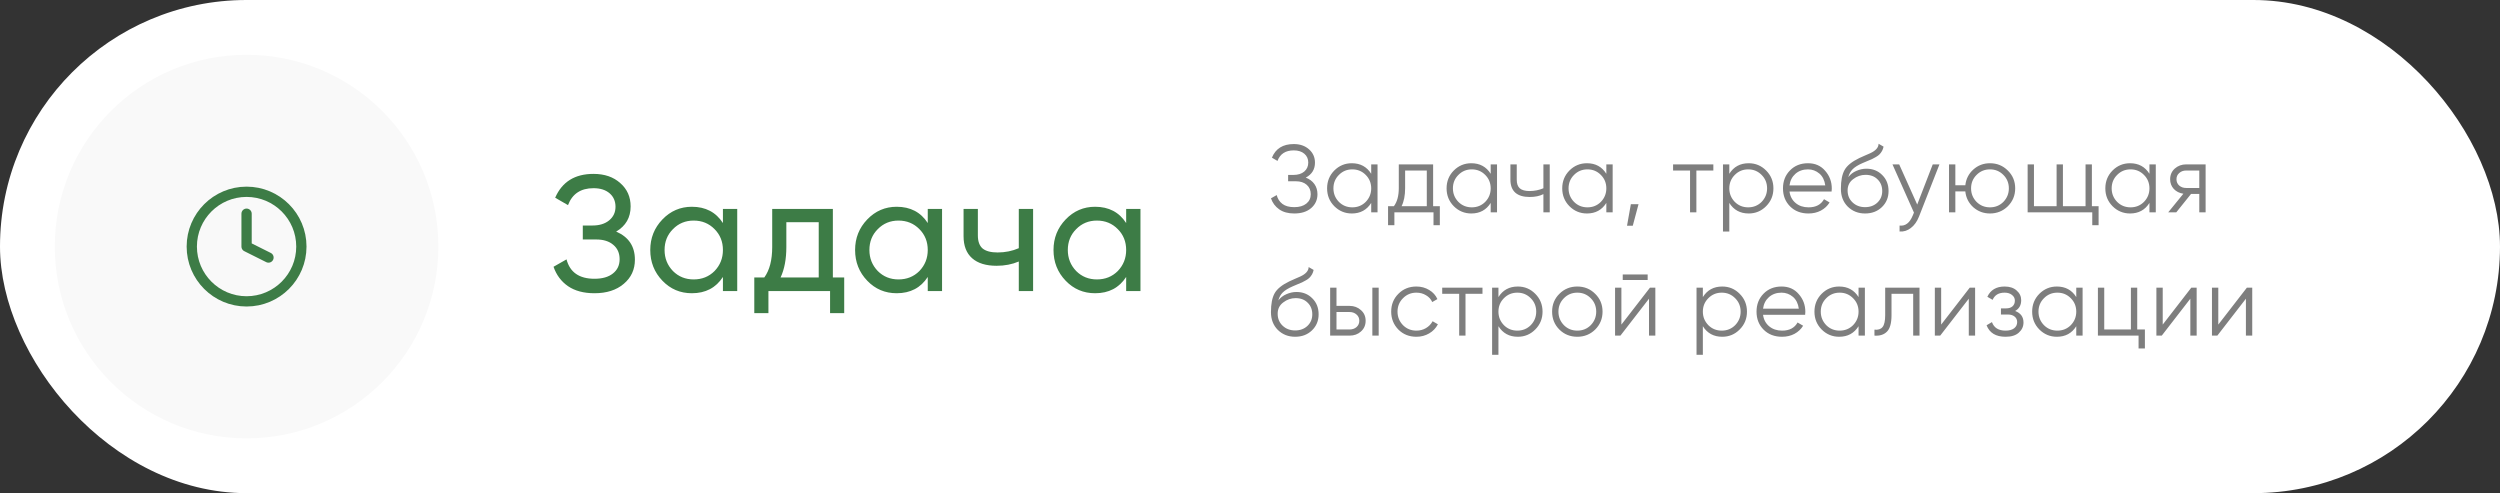
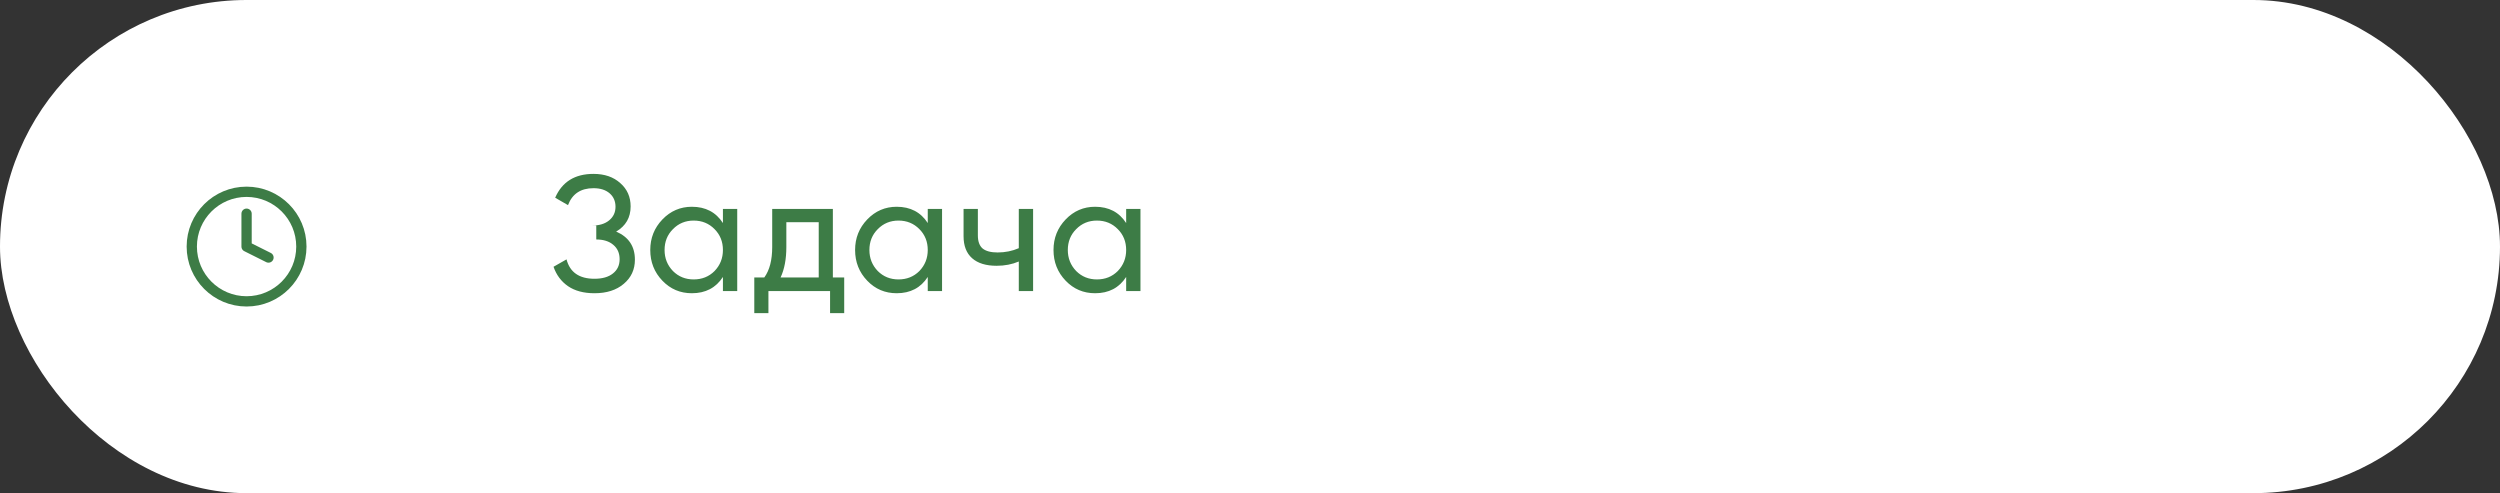
<svg xmlns="http://www.w3.org/2000/svg" width="365" height="72" viewBox="0 0 365 72" fill="none">
  <rect x="0" y="0" width="365" height="72" fill="#333333" stroke="none" />
  <rect width="365" height="72" rx="36" fill="white" />
-   <circle cx="36" cy="36" r="28" fill="#F9F9F9" />
  <path d="M36 31.2V36L39.2 37.6M44 36C44 40.418 40.418 44 36 44C31.582 44 28 40.418 28 36C28 31.582 31.582 28 36 28C40.418 28 44 31.582 44 36Z" stroke="#3D7C46" stroke-width="1.5" stroke-linecap="round" stroke-linejoin="round" />
-   <path d="M89.96 33.812C91.784 34.596 92.696 35.964 92.696 37.916C92.696 39.356 92.152 40.532 91.064 41.444C89.992 42.356 88.568 42.812 86.792 42.812C85.224 42.812 83.936 42.468 82.928 41.78C81.936 41.092 81.232 40.148 80.816 38.948L82.712 37.868C83.208 39.756 84.568 40.7 86.792 40.7C87.944 40.7 88.84 40.444 89.48 39.932C90.136 39.42 90.464 38.724 90.464 37.844C90.464 36.964 90.16 36.268 89.552 35.756C88.944 35.228 88.112 34.964 87.056 34.964H85.088V32.924H86.504C87.512 32.924 88.32 32.676 88.928 32.18C89.552 31.668 89.864 31.004 89.864 30.188C89.864 29.372 89.576 28.716 89 28.22C88.424 27.724 87.64 27.476 86.648 27.476C84.792 27.476 83.552 28.3 82.928 29.948L81.056 28.868C82.064 26.548 83.928 25.388 86.648 25.388C88.264 25.388 89.568 25.836 90.56 26.732C91.568 27.612 92.072 28.748 92.072 30.14C92.072 31.756 91.368 32.98 89.96 33.812ZM105.547 32.564V30.5H107.635V42.5H105.547V40.436C104.523 42.02 103.011 42.812 101.011 42.812C99.315 42.812 97.883 42.204 96.715 40.988C95.531 39.756 94.939 38.26 94.939 36.5C94.939 34.756 95.531 33.268 96.715 32.036C97.899 30.804 99.331 30.188 101.011 30.188C103.011 30.188 104.523 30.98 105.547 32.564ZM101.275 40.796C102.491 40.796 103.507 40.388 104.323 39.572C105.139 38.724 105.547 37.7 105.547 36.5C105.547 35.284 105.139 34.268 104.323 33.452C103.507 32.62 102.491 32.204 101.275 32.204C100.075 32.204 99.067 32.62 98.251 33.452C97.435 34.268 97.027 35.284 97.027 36.5C97.027 37.7 97.435 38.724 98.251 39.572C99.067 40.388 100.075 40.796 101.275 40.796ZM121.598 30.5V40.508H123.254V45.716H121.19V42.5H112.19V45.716H110.126V40.508H111.59C112.358 39.452 112.742 37.972 112.742 36.068V30.5H121.598ZM113.966 40.508H119.534V32.444H114.806V36.068C114.806 37.828 114.526 39.308 113.966 40.508ZM135.452 32.564V30.5H137.54V42.5H135.452V40.436C134.428 42.02 132.916 42.812 130.916 42.812C129.22 42.812 127.788 42.204 126.62 40.988C125.436 39.756 124.844 38.26 124.844 36.5C124.844 34.756 125.436 33.268 126.62 32.036C127.804 30.804 129.236 30.188 130.916 30.188C132.916 30.188 134.428 30.98 135.452 32.564ZM131.18 40.796C132.396 40.796 133.412 40.388 134.228 39.572C135.044 38.724 135.452 37.7 135.452 36.5C135.452 35.284 135.044 34.268 134.228 33.452C133.412 32.62 132.396 32.204 131.18 32.204C129.98 32.204 128.972 32.62 128.156 33.452C127.34 34.268 126.932 35.284 126.932 36.5C126.932 37.7 127.34 38.724 128.156 39.572C128.972 40.388 129.98 40.796 131.18 40.796ZM148.744 36.236V30.5H150.832V42.5H148.744V38.18C147.768 38.596 146.688 38.804 145.504 38.804C143.952 38.804 142.76 38.436 141.928 37.7C141.096 36.964 140.68 35.892 140.68 34.484V30.5H142.768V34.364C142.768 35.244 143 35.884 143.464 36.284C143.944 36.668 144.672 36.86 145.648 36.86C146.752 36.86 147.784 36.652 148.744 36.236ZM164.42 32.564V30.5H166.508V42.5H164.42V40.436C163.396 42.02 161.884 42.812 159.884 42.812C158.188 42.812 156.756 42.204 155.588 40.988C154.404 39.756 153.812 38.26 153.812 36.5C153.812 34.756 154.404 33.268 155.588 32.036C156.772 30.804 158.204 30.188 159.884 30.188C161.884 30.188 163.396 30.98 164.42 32.564ZM160.148 40.796C161.364 40.796 162.38 40.388 163.196 39.572C164.012 38.724 164.42 37.7 164.42 36.5C164.42 35.284 164.012 34.268 163.196 33.452C162.38 32.62 161.364 32.204 160.148 32.204C158.948 32.204 157.94 32.62 157.124 33.452C156.308 34.268 155.9 35.284 155.9 36.5C155.9 37.7 156.308 38.724 157.124 39.572C157.94 40.388 158.948 40.796 160.148 40.796Z" fill="#3D7C46" />
-   <path d="M190.642 25.932C191.183 26.137 191.603 26.45 191.902 26.87C192.201 27.29 192.35 27.785 192.35 28.354C192.35 29.175 192.042 29.852 191.426 30.384C190.819 30.907 189.998 31.168 188.962 31.168C188.066 31.168 187.333 30.967 186.764 30.566C186.195 30.165 185.793 29.628 185.56 28.956L186.4 28.48C186.531 29.012 186.806 29.441 187.226 29.768C187.646 30.085 188.225 30.244 188.962 30.244C189.709 30.244 190.297 30.071 190.726 29.726C191.155 29.381 191.37 28.923 191.37 28.354C191.37 27.785 191.174 27.327 190.782 26.982C190.39 26.637 189.858 26.464 189.186 26.464H188.066V25.54H188.836C189.499 25.54 190.026 25.377 190.418 25.05C190.81 24.714 191.006 24.275 191.006 23.734C191.006 23.202 190.815 22.773 190.432 22.446C190.049 22.119 189.536 21.956 188.892 21.956C187.688 21.956 186.895 22.469 186.512 23.496L185.7 23.02C186.241 21.695 187.305 21.032 188.892 21.032C189.807 21.032 190.553 21.293 191.132 21.816C191.701 22.329 191.986 22.973 191.986 23.748C191.986 24.728 191.538 25.456 190.642 25.932ZM200.196 25.372V24H201.12V31H200.196V29.628C199.552 30.655 198.609 31.168 197.368 31.168C196.369 31.168 195.515 30.813 194.806 30.104C194.106 29.395 193.756 28.527 193.756 27.5C193.756 26.473 194.106 25.605 194.806 24.896C195.515 24.187 196.369 23.832 197.368 23.832C198.609 23.832 199.552 24.345 200.196 25.372ZM195.478 29.474C196.01 30.006 196.663 30.272 197.438 30.272C198.213 30.272 198.866 30.006 199.398 29.474C199.93 28.923 200.196 28.265 200.196 27.5C200.196 26.725 199.93 26.072 199.398 25.54C198.866 24.999 198.213 24.728 197.438 24.728C196.663 24.728 196.01 24.999 195.478 25.54C194.946 26.072 194.68 26.725 194.68 27.5C194.68 28.265 194.946 28.923 195.478 29.474ZM209.236 24V30.104H210.216V32.876H209.292V31H203.58V32.876H202.656V30.104H203.51C203.986 29.469 204.224 28.587 204.224 27.458V24H209.236ZM204.63 30.104H208.312V24.896H205.148V27.458C205.148 28.541 204.976 29.423 204.63 30.104ZM217.641 25.372V24H218.565V31H217.641V29.628C216.997 30.655 216.054 31.168 214.813 31.168C213.814 31.168 212.96 30.813 212.251 30.104C211.551 29.395 211.201 28.527 211.201 27.5C211.201 26.473 211.551 25.605 212.251 24.896C212.96 24.187 213.814 23.832 214.813 23.832C216.054 23.832 216.997 24.345 217.641 25.372ZM212.923 29.474C213.455 30.006 214.108 30.272 214.883 30.272C215.657 30.272 216.311 30.006 216.843 29.474C217.375 28.923 217.641 28.265 217.641 27.5C217.641 26.725 217.375 26.072 216.843 25.54C216.311 24.999 215.657 24.728 214.883 24.728C214.108 24.728 213.455 24.999 212.923 25.54C212.391 26.072 212.125 26.725 212.125 27.5C212.125 28.265 212.391 28.923 212.923 29.474ZM225.337 27.486V24H226.261V31H225.337V28.34C224.796 28.62 224.129 28.76 223.335 28.76C222.411 28.76 221.711 28.55 221.235 28.13C220.759 27.701 220.521 27.071 220.521 26.24V24H221.445V26.24C221.445 26.819 221.595 27.239 221.893 27.5C222.201 27.761 222.673 27.892 223.307 27.892C224.017 27.892 224.693 27.757 225.337 27.486ZM234.525 25.372V24H235.449V31H234.525V29.628C233.881 30.655 232.938 31.168 231.697 31.168C230.698 31.168 229.844 30.813 229.135 30.104C228.435 29.395 228.085 28.527 228.085 27.5C228.085 26.473 228.435 25.605 229.135 24.896C229.844 24.187 230.698 23.832 231.697 23.832C232.938 23.832 233.881 24.345 234.525 25.372ZM229.807 29.474C230.339 30.006 230.992 30.272 231.767 30.272C232.542 30.272 233.195 30.006 233.727 29.474C234.259 28.923 234.525 28.265 234.525 27.5C234.525 26.725 234.259 26.072 233.727 25.54C233.195 24.999 232.542 24.728 231.767 24.728C230.992 24.728 230.339 24.999 229.807 25.54C229.275 26.072 229.009 26.725 229.009 27.5C229.009 28.265 229.275 28.923 229.807 29.474ZM238.105 29.81H239.225L238.385 32.96H237.545L238.105 29.81ZM244.269 24H250.149V24.896H247.671V31H246.747V24.896H244.269V24ZM255.307 23.832C256.305 23.832 257.155 24.187 257.855 24.896C258.564 25.605 258.919 26.473 258.919 27.5C258.919 28.527 258.564 29.395 257.855 30.104C257.155 30.813 256.305 31.168 255.307 31.168C254.065 31.168 253.123 30.655 252.479 29.628V33.8H251.555V24H252.479V25.372C253.123 24.345 254.065 23.832 255.307 23.832ZM253.277 29.474C253.809 30.006 254.462 30.272 255.237 30.272C256.011 30.272 256.665 30.006 257.197 29.474C257.729 28.923 257.995 28.265 257.995 27.5C257.995 26.725 257.729 26.072 257.197 25.54C256.665 24.999 256.011 24.728 255.237 24.728C254.462 24.728 253.809 24.999 253.277 25.54C252.745 26.072 252.479 26.725 252.479 27.5C252.479 28.265 252.745 28.923 253.277 29.474ZM263.969 23.832C265.014 23.832 265.85 24.201 266.475 24.938C267.119 25.666 267.441 26.529 267.441 27.528C267.441 27.575 267.432 27.719 267.413 27.962H261.267C261.36 28.662 261.659 29.222 262.163 29.642C262.667 30.062 263.297 30.272 264.053 30.272C265.117 30.272 265.868 29.875 266.307 29.082L267.119 29.558C266.811 30.062 266.386 30.459 265.845 30.748C265.313 31.028 264.711 31.168 264.039 31.168C262.938 31.168 262.042 30.823 261.351 30.132C260.66 29.441 260.315 28.564 260.315 27.5C260.315 26.445 260.656 25.573 261.337 24.882C262.018 24.182 262.896 23.832 263.969 23.832ZM263.969 24.728C263.241 24.728 262.63 24.943 262.135 25.372C261.65 25.801 261.36 26.366 261.267 27.066H266.489C266.386 26.319 266.102 25.745 265.635 25.344C265.15 24.933 264.594 24.728 263.969 24.728ZM272.299 31.168C271.3 31.168 270.46 30.837 269.779 30.174C269.107 29.502 268.771 28.634 268.771 27.57C268.771 26.375 268.948 25.461 269.303 24.826C269.658 24.182 270.376 23.599 271.459 23.076C271.804 22.917 272.075 22.796 272.271 22.712C272.598 22.581 272.854 22.469 273.041 22.376C273.853 22.003 274.264 21.541 274.273 20.99L275.001 21.41C274.954 21.643 274.88 21.853 274.777 22.04C274.656 22.245 274.534 22.409 274.413 22.53C274.301 22.651 274.124 22.782 273.881 22.922C273.722 23.015 273.531 23.118 273.307 23.23L272.607 23.524L271.949 23.804C271.305 24.084 270.824 24.378 270.507 24.686C270.199 24.985 269.98 25.377 269.849 25.862C270.148 25.461 270.54 25.157 271.025 24.952C271.51 24.737 272 24.63 272.495 24.63C273.428 24.63 274.198 24.938 274.805 25.554C275.421 26.161 275.729 26.94 275.729 27.892C275.729 28.835 275.402 29.619 274.749 30.244C274.105 30.86 273.288 31.168 272.299 31.168ZM270.479 29.558C270.964 30.015 271.571 30.244 272.299 30.244C273.027 30.244 273.624 30.025 274.091 29.586C274.567 29.138 274.805 28.573 274.805 27.892C274.805 27.201 274.581 26.637 274.133 26.198C273.694 25.75 273.106 25.526 272.369 25.526C271.706 25.526 271.104 25.736 270.563 26.156C270.022 26.557 269.751 27.108 269.751 27.808C269.751 28.517 269.994 29.101 270.479 29.558ZM279.913 29.866L282.181 24H283.161L280.165 31.644C279.885 32.353 279.493 32.899 278.989 33.282C278.494 33.674 277.943 33.847 277.337 33.8V32.932C278.177 33.035 278.816 32.549 279.255 31.476L279.437 31.042L276.301 24H277.281L279.913 29.866ZM290.535 23.832C291.562 23.832 292.43 24.187 293.139 24.896C293.858 25.596 294.218 26.464 294.218 27.5C294.218 28.527 293.858 29.399 293.139 30.118C292.421 30.818 291.553 31.168 290.535 31.168C289.602 31.168 288.79 30.865 288.099 30.258C287.418 29.633 287.031 28.863 286.937 27.948H285.481V31H284.557V24H285.481V27.052H286.937C287.04 26.128 287.427 25.363 288.099 24.756C288.781 24.14 289.593 23.832 290.535 23.832ZM288.575 29.474C289.107 30.006 289.761 30.272 290.535 30.272C291.31 30.272 291.963 30.006 292.495 29.474C293.027 28.923 293.293 28.265 293.293 27.5C293.293 26.725 293.027 26.072 292.495 25.54C291.963 24.999 291.31 24.728 290.535 24.728C289.761 24.728 289.107 24.999 288.575 25.54C288.043 26.072 287.777 26.725 287.777 27.5C287.777 28.265 288.043 28.923 288.575 29.474ZM305.415 24V30.104H306.395V32.876H305.471V31H296.035V24H296.959V30.104H300.263V24H301.187V30.104H304.491V24H305.415ZM313.819 25.372V24H314.743V31H313.819V29.628C313.175 30.655 312.232 31.168 310.991 31.168C309.992 31.168 309.138 30.813 308.429 30.104C307.729 29.395 307.379 28.527 307.379 27.5C307.379 26.473 307.729 25.605 308.429 24.896C309.138 24.187 309.992 23.832 310.991 23.832C312.232 23.832 313.175 24.345 313.819 25.372ZM309.101 29.474C309.633 30.006 310.286 30.272 311.061 30.272C311.836 30.272 312.489 30.006 313.021 29.474C313.553 28.923 313.819 28.265 313.819 27.5C313.819 26.725 313.553 26.072 313.021 25.54C312.489 24.999 311.836 24.728 311.061 24.728C310.286 24.728 309.633 24.999 309.101 25.54C308.569 26.072 308.303 26.725 308.303 27.5C308.303 28.265 308.569 28.923 309.101 29.474ZM319.178 24H322.02V31H321.096V28.312H319.892L317.736 31H316.56L318.772 28.284C318.202 28.2 317.736 27.967 317.372 27.584C317.017 27.192 316.84 26.721 316.84 26.17C316.84 25.545 317.064 25.027 317.512 24.616C317.978 24.205 318.534 24 319.178 24ZM319.178 27.444H321.096V24.896H319.178C318.776 24.896 318.44 25.017 318.17 25.26C317.899 25.493 317.764 25.797 317.764 26.17C317.764 26.543 317.899 26.851 318.17 27.094C318.44 27.327 318.776 27.444 319.178 27.444ZM189.088 49.168C188.089 49.168 187.249 48.837 186.568 48.174C185.896 47.502 185.56 46.634 185.56 45.57C185.56 44.375 185.737 43.461 186.092 42.826C186.447 42.182 187.165 41.599 188.248 41.076C188.593 40.917 188.864 40.796 189.06 40.712C189.387 40.581 189.643 40.469 189.83 40.376C190.642 40.003 191.053 39.541 191.062 38.99L191.79 39.41C191.743 39.643 191.669 39.853 191.566 40.04C191.445 40.245 191.323 40.409 191.202 40.53C191.09 40.651 190.913 40.782 190.67 40.922C190.511 41.015 190.32 41.118 190.096 41.23L189.396 41.524L188.738 41.804C188.094 42.084 187.613 42.378 187.296 42.686C186.988 42.985 186.769 43.377 186.638 43.862C186.937 43.461 187.329 43.157 187.814 42.952C188.299 42.737 188.789 42.63 189.284 42.63C190.217 42.63 190.987 42.938 191.594 43.554C192.21 44.161 192.518 44.94 192.518 45.892C192.518 46.835 192.191 47.619 191.538 48.244C190.894 48.86 190.077 49.168 189.088 49.168ZM187.268 47.558C187.753 48.015 188.36 48.244 189.088 48.244C189.816 48.244 190.413 48.025 190.88 47.586C191.356 47.138 191.594 46.573 191.594 45.892C191.594 45.201 191.37 44.637 190.922 44.198C190.483 43.75 189.895 43.526 189.158 43.526C188.495 43.526 187.893 43.736 187.352 44.156C186.811 44.557 186.54 45.108 186.54 45.808C186.54 46.517 186.783 47.101 187.268 47.558ZM195.127 44.66H197.045C197.689 44.66 198.24 44.865 198.697 45.276C199.155 45.677 199.383 46.195 199.383 46.83C199.383 47.474 199.155 47.997 198.697 48.398C198.259 48.799 197.708 49 197.045 49H194.203V42H195.127V44.66ZM200.363 49V42H201.287V49H200.363ZM195.127 48.104H197.045C197.447 48.104 197.783 47.987 198.053 47.754C198.324 47.511 198.459 47.203 198.459 46.83C198.459 46.457 198.324 46.153 198.053 45.92C197.783 45.677 197.447 45.556 197.045 45.556H195.127V48.104ZM206.796 49.168C205.741 49.168 204.864 48.818 204.164 48.118C203.464 47.399 203.114 46.527 203.114 45.5C203.114 44.464 203.464 43.596 204.164 42.896C204.864 42.187 205.741 41.832 206.796 41.832C207.487 41.832 208.107 42 208.658 42.336C209.209 42.663 209.61 43.106 209.862 43.666L209.106 44.1C208.919 43.68 208.616 43.349 208.196 43.106C207.785 42.854 207.319 42.728 206.796 42.728C206.021 42.728 205.368 42.999 204.836 43.54C204.304 44.072 204.038 44.725 204.038 45.5C204.038 46.265 204.304 46.923 204.836 47.474C205.368 48.006 206.021 48.272 206.796 48.272C207.309 48.272 207.771 48.151 208.182 47.908C208.602 47.665 208.929 47.329 209.162 46.9L209.932 47.348C209.643 47.908 209.218 48.351 208.658 48.678C208.098 49.005 207.477 49.168 206.796 49.168ZM210.562 42H216.442V42.896H213.964V49H213.04V42.896H210.562V42ZM221.6 41.832C222.599 41.832 223.448 42.187 224.148 42.896C224.857 43.605 225.212 44.473 225.212 45.5C225.212 46.527 224.857 47.395 224.148 48.104C223.448 48.813 222.599 49.168 221.6 49.168C220.359 49.168 219.416 48.655 218.772 47.628V51.8H217.848V42H218.772V43.372C219.416 42.345 220.359 41.832 221.6 41.832ZM219.57 47.474C220.102 48.006 220.755 48.272 221.53 48.272C222.305 48.272 222.958 48.006 223.49 47.474C224.022 46.923 224.288 46.265 224.288 45.5C224.288 44.725 224.022 44.072 223.49 43.54C222.958 42.999 222.305 42.728 221.53 42.728C220.755 42.728 220.102 42.999 219.57 43.54C219.038 44.072 218.772 44.725 218.772 45.5C218.772 46.265 219.038 46.923 219.57 47.474ZM232.894 48.118C232.176 48.818 231.308 49.168 230.29 49.168C229.254 49.168 228.382 48.818 227.672 48.118C226.963 47.409 226.608 46.536 226.608 45.5C226.608 44.464 226.963 43.596 227.672 42.896C228.382 42.187 229.254 41.832 230.29 41.832C231.317 41.832 232.185 42.187 232.894 42.896C233.613 43.596 233.972 44.464 233.972 45.5C233.972 46.527 233.613 47.399 232.894 48.118ZM228.33 47.474C228.862 48.006 229.516 48.272 230.29 48.272C231.065 48.272 231.718 48.006 232.25 47.474C232.782 46.923 233.048 46.265 233.048 45.5C233.048 44.725 232.782 44.072 232.25 43.54C231.718 42.999 231.065 42.728 230.29 42.728C229.516 42.728 228.862 42.999 228.33 43.54C227.798 44.072 227.532 44.725 227.532 45.5C227.532 46.265 227.798 46.923 228.33 47.474ZM240.559 40.88H236.919V40.068H240.559V40.88ZM236.723 47.39L240.895 42H241.679V49H240.755V43.61L236.583 49H235.799V42H236.723V47.39ZM251.445 41.832C252.443 41.832 253.293 42.187 253.993 42.896C254.702 43.605 255.057 44.473 255.057 45.5C255.057 46.527 254.702 47.395 253.993 48.104C253.293 48.813 252.443 49.168 251.445 49.168C250.203 49.168 249.261 48.655 248.617 47.628V51.8H247.693V42H248.617V43.372C249.261 42.345 250.203 41.832 251.445 41.832ZM249.415 47.474C249.947 48.006 250.6 48.272 251.375 48.272C252.149 48.272 252.803 48.006 253.335 47.474C253.867 46.923 254.133 46.265 254.133 45.5C254.133 44.725 253.867 44.072 253.335 43.54C252.803 42.999 252.149 42.728 251.375 42.728C250.6 42.728 249.947 42.999 249.415 43.54C248.883 44.072 248.617 44.725 248.617 45.5C248.617 46.265 248.883 46.923 249.415 47.474ZM260.107 41.832C261.152 41.832 261.988 42.201 262.613 42.938C263.257 43.666 263.579 44.529 263.579 45.528C263.579 45.575 263.57 45.719 263.551 45.962H257.405C257.498 46.662 257.797 47.222 258.301 47.642C258.805 48.062 259.435 48.272 260.191 48.272C261.255 48.272 262.006 47.875 262.445 47.082L263.257 47.558C262.949 48.062 262.524 48.459 261.983 48.748C261.451 49.028 260.849 49.168 260.177 49.168C259.076 49.168 258.18 48.823 257.489 48.132C256.798 47.441 256.453 46.564 256.453 45.5C256.453 44.445 256.794 43.573 257.475 42.882C258.156 42.182 259.034 41.832 260.107 41.832ZM260.107 42.728C259.379 42.728 258.768 42.943 258.273 43.372C257.788 43.801 257.498 44.366 257.405 45.066H262.627C262.524 44.319 262.24 43.745 261.773 43.344C261.288 42.933 260.732 42.728 260.107 42.728ZM271.349 43.372V42H272.273V49H271.349V47.628C270.705 48.655 269.762 49.168 268.521 49.168C267.522 49.168 266.668 48.813 265.959 48.104C265.259 47.395 264.909 46.527 264.909 45.5C264.909 44.473 265.259 43.605 265.959 42.896C266.668 42.187 267.522 41.832 268.521 41.832C269.762 41.832 270.705 42.345 271.349 43.372ZM266.631 47.474C267.163 48.006 267.816 48.272 268.591 48.272C269.365 48.272 270.019 48.006 270.551 47.474C271.083 46.923 271.349 46.265 271.349 45.5C271.349 44.725 271.083 44.072 270.551 43.54C270.019 42.999 269.365 42.728 268.591 42.728C267.816 42.728 267.163 42.999 266.631 43.54C266.099 44.072 265.833 44.725 265.833 45.5C265.833 46.265 266.099 46.923 266.631 47.474ZM275.237 42H280.249V49H279.325V42.896H276.161V46.018C276.161 47.185 275.937 47.987 275.489 48.426C275.051 48.865 274.444 49.056 273.669 49V48.132C274.211 48.188 274.607 48.057 274.859 47.74C275.111 47.423 275.237 46.849 275.237 46.018V42ZM283.41 47.39L287.582 42H288.366V49H287.442V43.61L283.27 49H282.486V42H283.41V47.39ZM294.212 45.402C295.024 45.71 295.43 46.27 295.43 47.082C295.43 47.67 295.202 48.165 294.744 48.566C294.306 48.967 293.662 49.168 292.812 49.168C291.394 49.168 290.47 48.608 290.04 47.488L290.824 47.026C291.123 47.857 291.786 48.272 292.812 48.272C293.344 48.272 293.76 48.16 294.058 47.936C294.357 47.703 294.506 47.399 294.506 47.026C294.506 46.69 294.385 46.424 294.142 46.228C293.9 46.023 293.573 45.92 293.162 45.92H292.14V45.024H292.882C293.284 45.024 293.596 44.926 293.82 44.73C294.054 44.525 294.17 44.245 294.17 43.89C294.17 43.554 294.03 43.279 293.75 43.064C293.48 42.84 293.12 42.728 292.672 42.728C291.804 42.728 291.221 43.078 290.922 43.778L290.152 43.33C290.619 42.331 291.459 41.832 292.672 41.832C293.419 41.832 294.007 42.028 294.436 42.42C294.875 42.803 295.094 43.274 295.094 43.834C295.094 44.553 294.8 45.075 294.212 45.402ZM303.135 43.372V42H304.059V49H303.135V47.628C302.491 48.655 301.548 49.168 300.307 49.168C299.308 49.168 298.454 48.813 297.745 48.104C297.045 47.395 296.695 46.527 296.695 45.5C296.695 44.473 297.045 43.605 297.745 42.896C298.454 42.187 299.308 41.832 300.307 41.832C301.548 41.832 302.491 42.345 303.135 43.372ZM298.417 47.474C298.949 48.006 299.602 48.272 300.377 48.272C301.152 48.272 301.805 48.006 302.337 47.474C302.869 46.923 303.135 46.265 303.135 45.5C303.135 44.725 302.869 44.072 302.337 43.54C301.805 42.999 301.152 42.728 300.377 42.728C299.602 42.728 298.949 42.999 298.417 43.54C297.885 44.072 297.619 44.725 297.619 45.5C297.619 46.265 297.885 46.923 298.417 47.474ZM312.035 42V48.104H313.155V50.876H312.231V49H306.295V42H307.219V48.104H311.111V42H312.035ZM315.757 47.39L319.929 42H320.713V49H319.789V43.61L315.617 49H314.833V42H315.757V47.39ZM323.871 47.39L328.043 42H328.827V49H327.903V43.61L323.731 49H322.947V42H323.871V47.39Z" fill="#7E7E7E" />
+   <path d="M89.96 33.812C91.784 34.596 92.696 35.964 92.696 37.916C92.696 39.356 92.152 40.532 91.064 41.444C89.992 42.356 88.568 42.812 86.792 42.812C85.224 42.812 83.936 42.468 82.928 41.78C81.936 41.092 81.232 40.148 80.816 38.948L82.712 37.868C83.208 39.756 84.568 40.7 86.792 40.7C87.944 40.7 88.84 40.444 89.48 39.932C90.136 39.42 90.464 38.724 90.464 37.844C90.464 36.964 90.16 36.268 89.552 35.756C88.944 35.228 88.112 34.964 87.056 34.964V32.924H86.504C87.512 32.924 88.32 32.676 88.928 32.18C89.552 31.668 89.864 31.004 89.864 30.188C89.864 29.372 89.576 28.716 89 28.22C88.424 27.724 87.64 27.476 86.648 27.476C84.792 27.476 83.552 28.3 82.928 29.948L81.056 28.868C82.064 26.548 83.928 25.388 86.648 25.388C88.264 25.388 89.568 25.836 90.56 26.732C91.568 27.612 92.072 28.748 92.072 30.14C92.072 31.756 91.368 32.98 89.96 33.812ZM105.547 32.564V30.5H107.635V42.5H105.547V40.436C104.523 42.02 103.011 42.812 101.011 42.812C99.315 42.812 97.883 42.204 96.715 40.988C95.531 39.756 94.939 38.26 94.939 36.5C94.939 34.756 95.531 33.268 96.715 32.036C97.899 30.804 99.331 30.188 101.011 30.188C103.011 30.188 104.523 30.98 105.547 32.564ZM101.275 40.796C102.491 40.796 103.507 40.388 104.323 39.572C105.139 38.724 105.547 37.7 105.547 36.5C105.547 35.284 105.139 34.268 104.323 33.452C103.507 32.62 102.491 32.204 101.275 32.204C100.075 32.204 99.067 32.62 98.251 33.452C97.435 34.268 97.027 35.284 97.027 36.5C97.027 37.7 97.435 38.724 98.251 39.572C99.067 40.388 100.075 40.796 101.275 40.796ZM121.598 30.5V40.508H123.254V45.716H121.19V42.5H112.19V45.716H110.126V40.508H111.59C112.358 39.452 112.742 37.972 112.742 36.068V30.5H121.598ZM113.966 40.508H119.534V32.444H114.806V36.068C114.806 37.828 114.526 39.308 113.966 40.508ZM135.452 32.564V30.5H137.54V42.5H135.452V40.436C134.428 42.02 132.916 42.812 130.916 42.812C129.22 42.812 127.788 42.204 126.62 40.988C125.436 39.756 124.844 38.26 124.844 36.5C124.844 34.756 125.436 33.268 126.62 32.036C127.804 30.804 129.236 30.188 130.916 30.188C132.916 30.188 134.428 30.98 135.452 32.564ZM131.18 40.796C132.396 40.796 133.412 40.388 134.228 39.572C135.044 38.724 135.452 37.7 135.452 36.5C135.452 35.284 135.044 34.268 134.228 33.452C133.412 32.62 132.396 32.204 131.18 32.204C129.98 32.204 128.972 32.62 128.156 33.452C127.34 34.268 126.932 35.284 126.932 36.5C126.932 37.7 127.34 38.724 128.156 39.572C128.972 40.388 129.98 40.796 131.18 40.796ZM148.744 36.236V30.5H150.832V42.5H148.744V38.18C147.768 38.596 146.688 38.804 145.504 38.804C143.952 38.804 142.76 38.436 141.928 37.7C141.096 36.964 140.68 35.892 140.68 34.484V30.5H142.768V34.364C142.768 35.244 143 35.884 143.464 36.284C143.944 36.668 144.672 36.86 145.648 36.86C146.752 36.86 147.784 36.652 148.744 36.236ZM164.42 32.564V30.5H166.508V42.5H164.42V40.436C163.396 42.02 161.884 42.812 159.884 42.812C158.188 42.812 156.756 42.204 155.588 40.988C154.404 39.756 153.812 38.26 153.812 36.5C153.812 34.756 154.404 33.268 155.588 32.036C156.772 30.804 158.204 30.188 159.884 30.188C161.884 30.188 163.396 30.98 164.42 32.564ZM160.148 40.796C161.364 40.796 162.38 40.388 163.196 39.572C164.012 38.724 164.42 37.7 164.42 36.5C164.42 35.284 164.012 34.268 163.196 33.452C162.38 32.62 161.364 32.204 160.148 32.204C158.948 32.204 157.94 32.62 157.124 33.452C156.308 34.268 155.9 35.284 155.9 36.5C155.9 37.7 156.308 38.724 157.124 39.572C157.94 40.388 158.948 40.796 160.148 40.796Z" fill="#3D7C46" />
</svg>